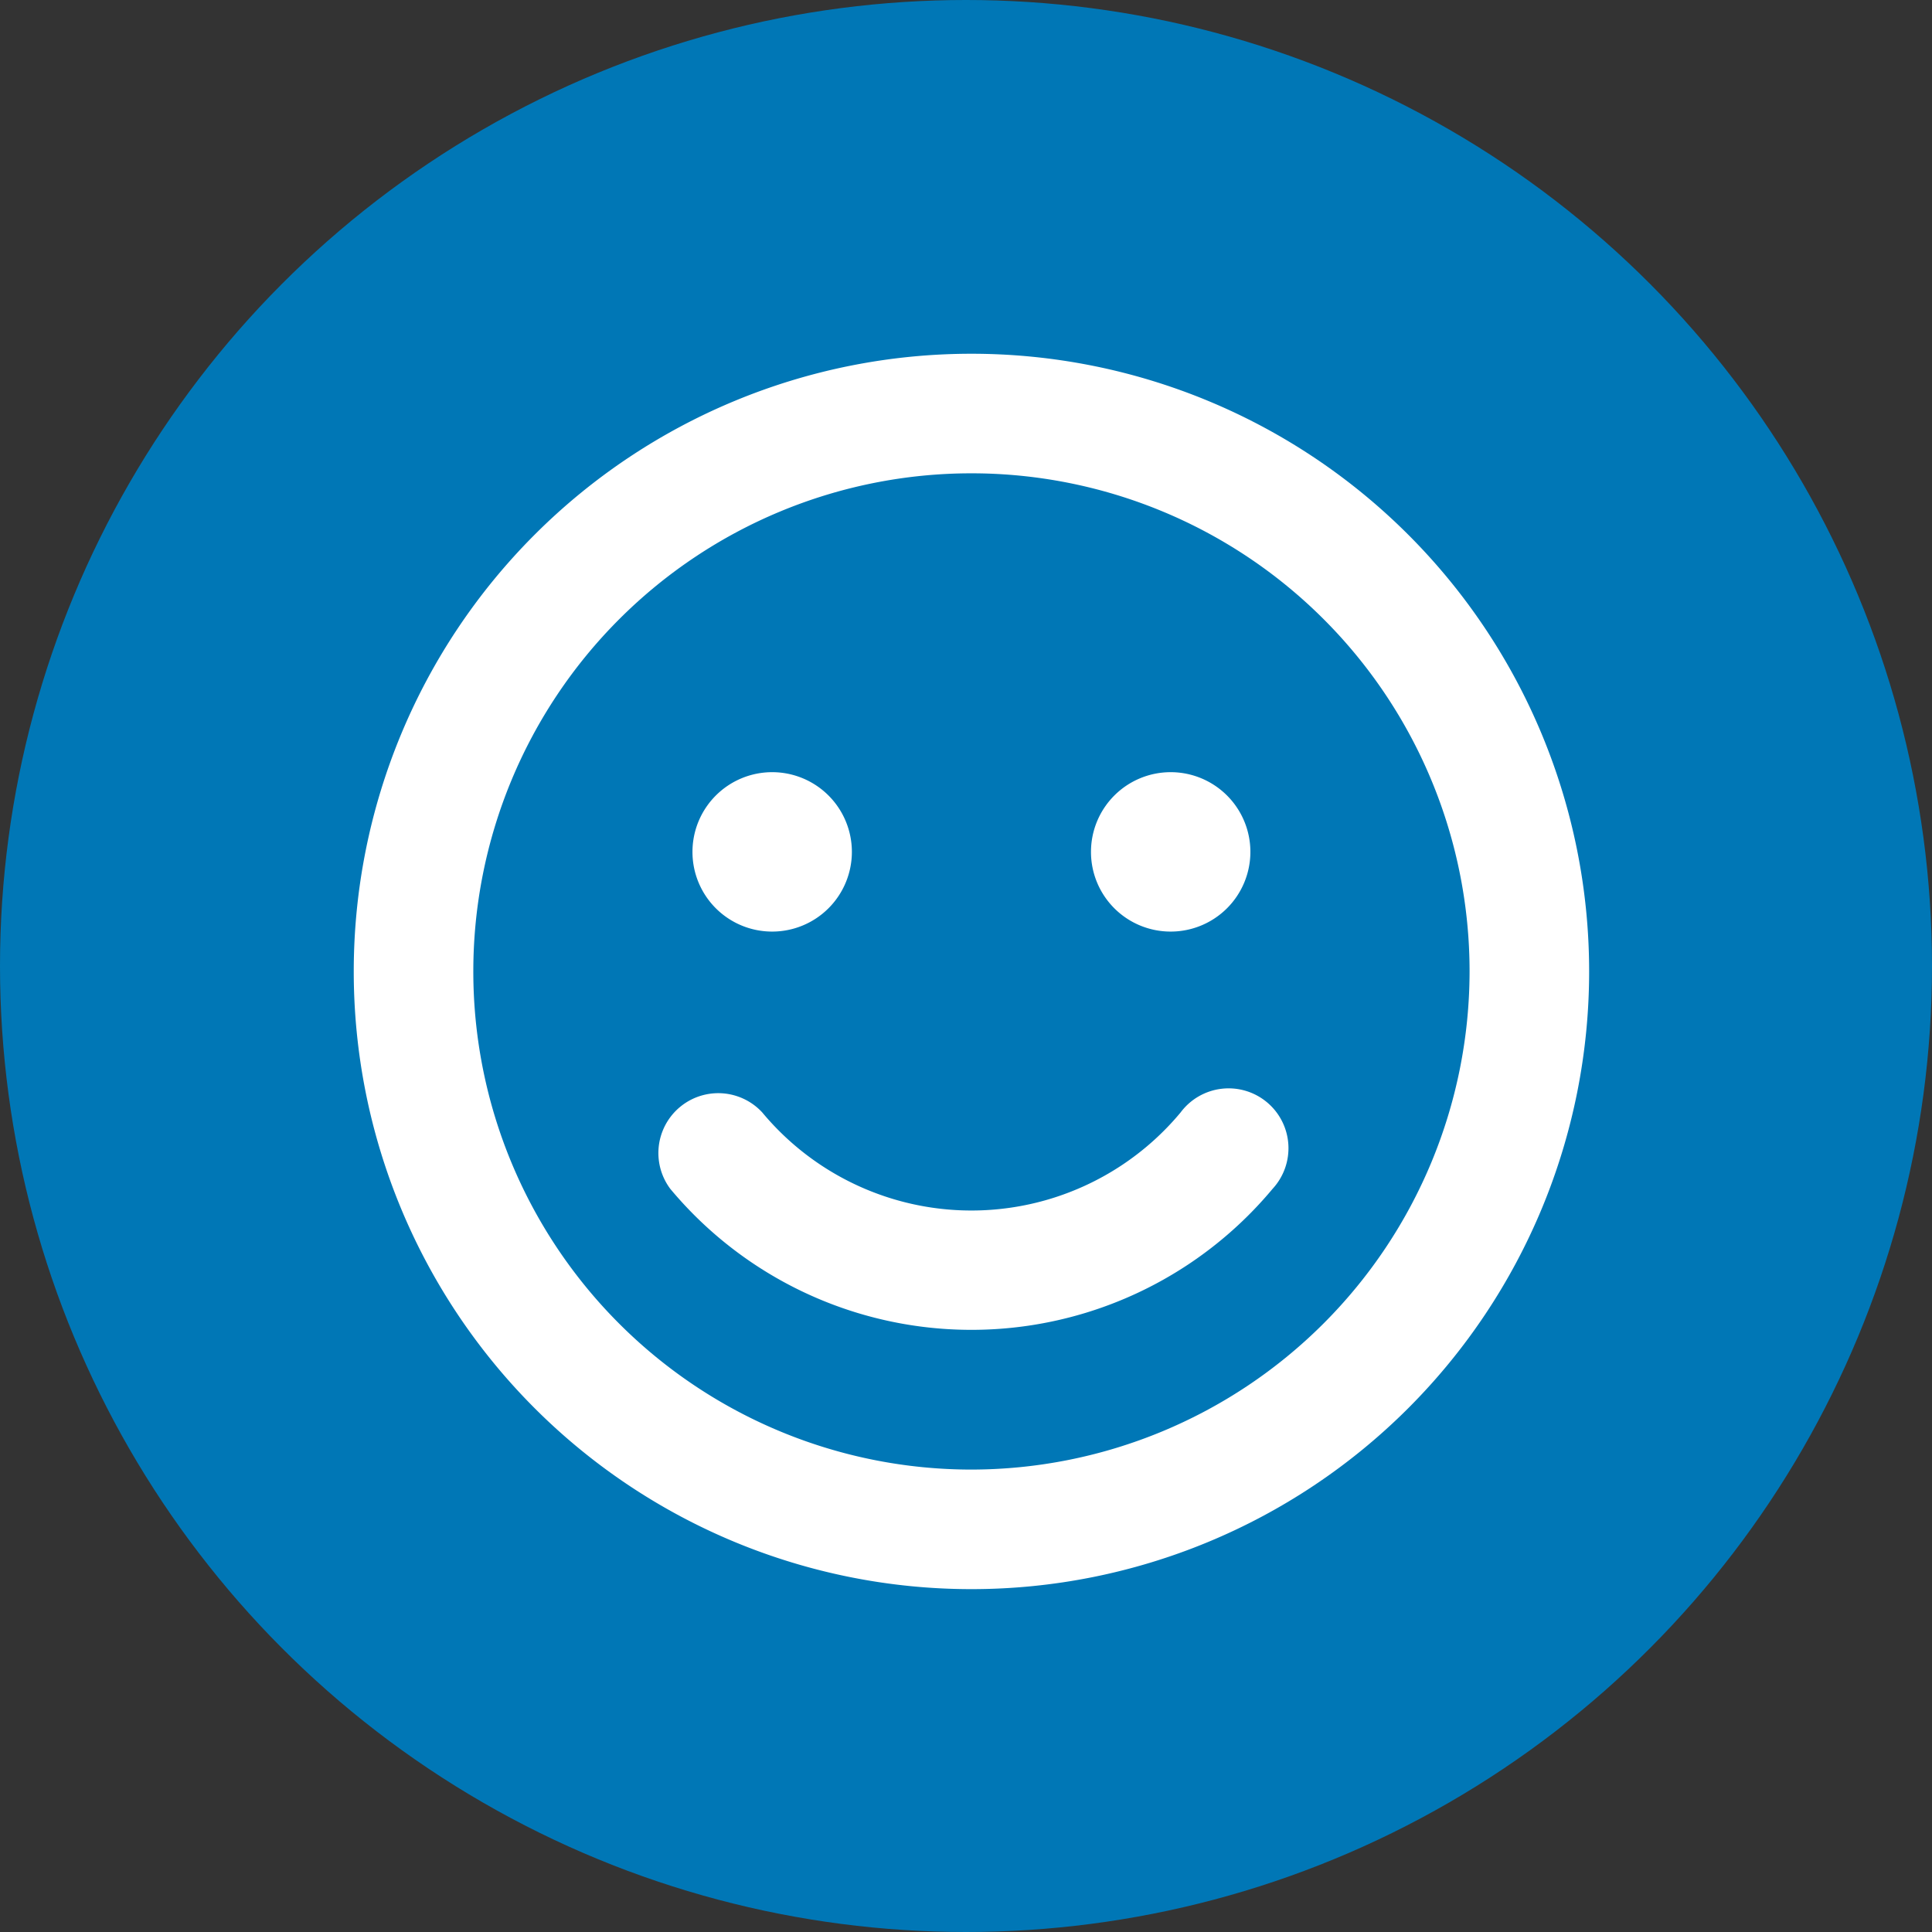
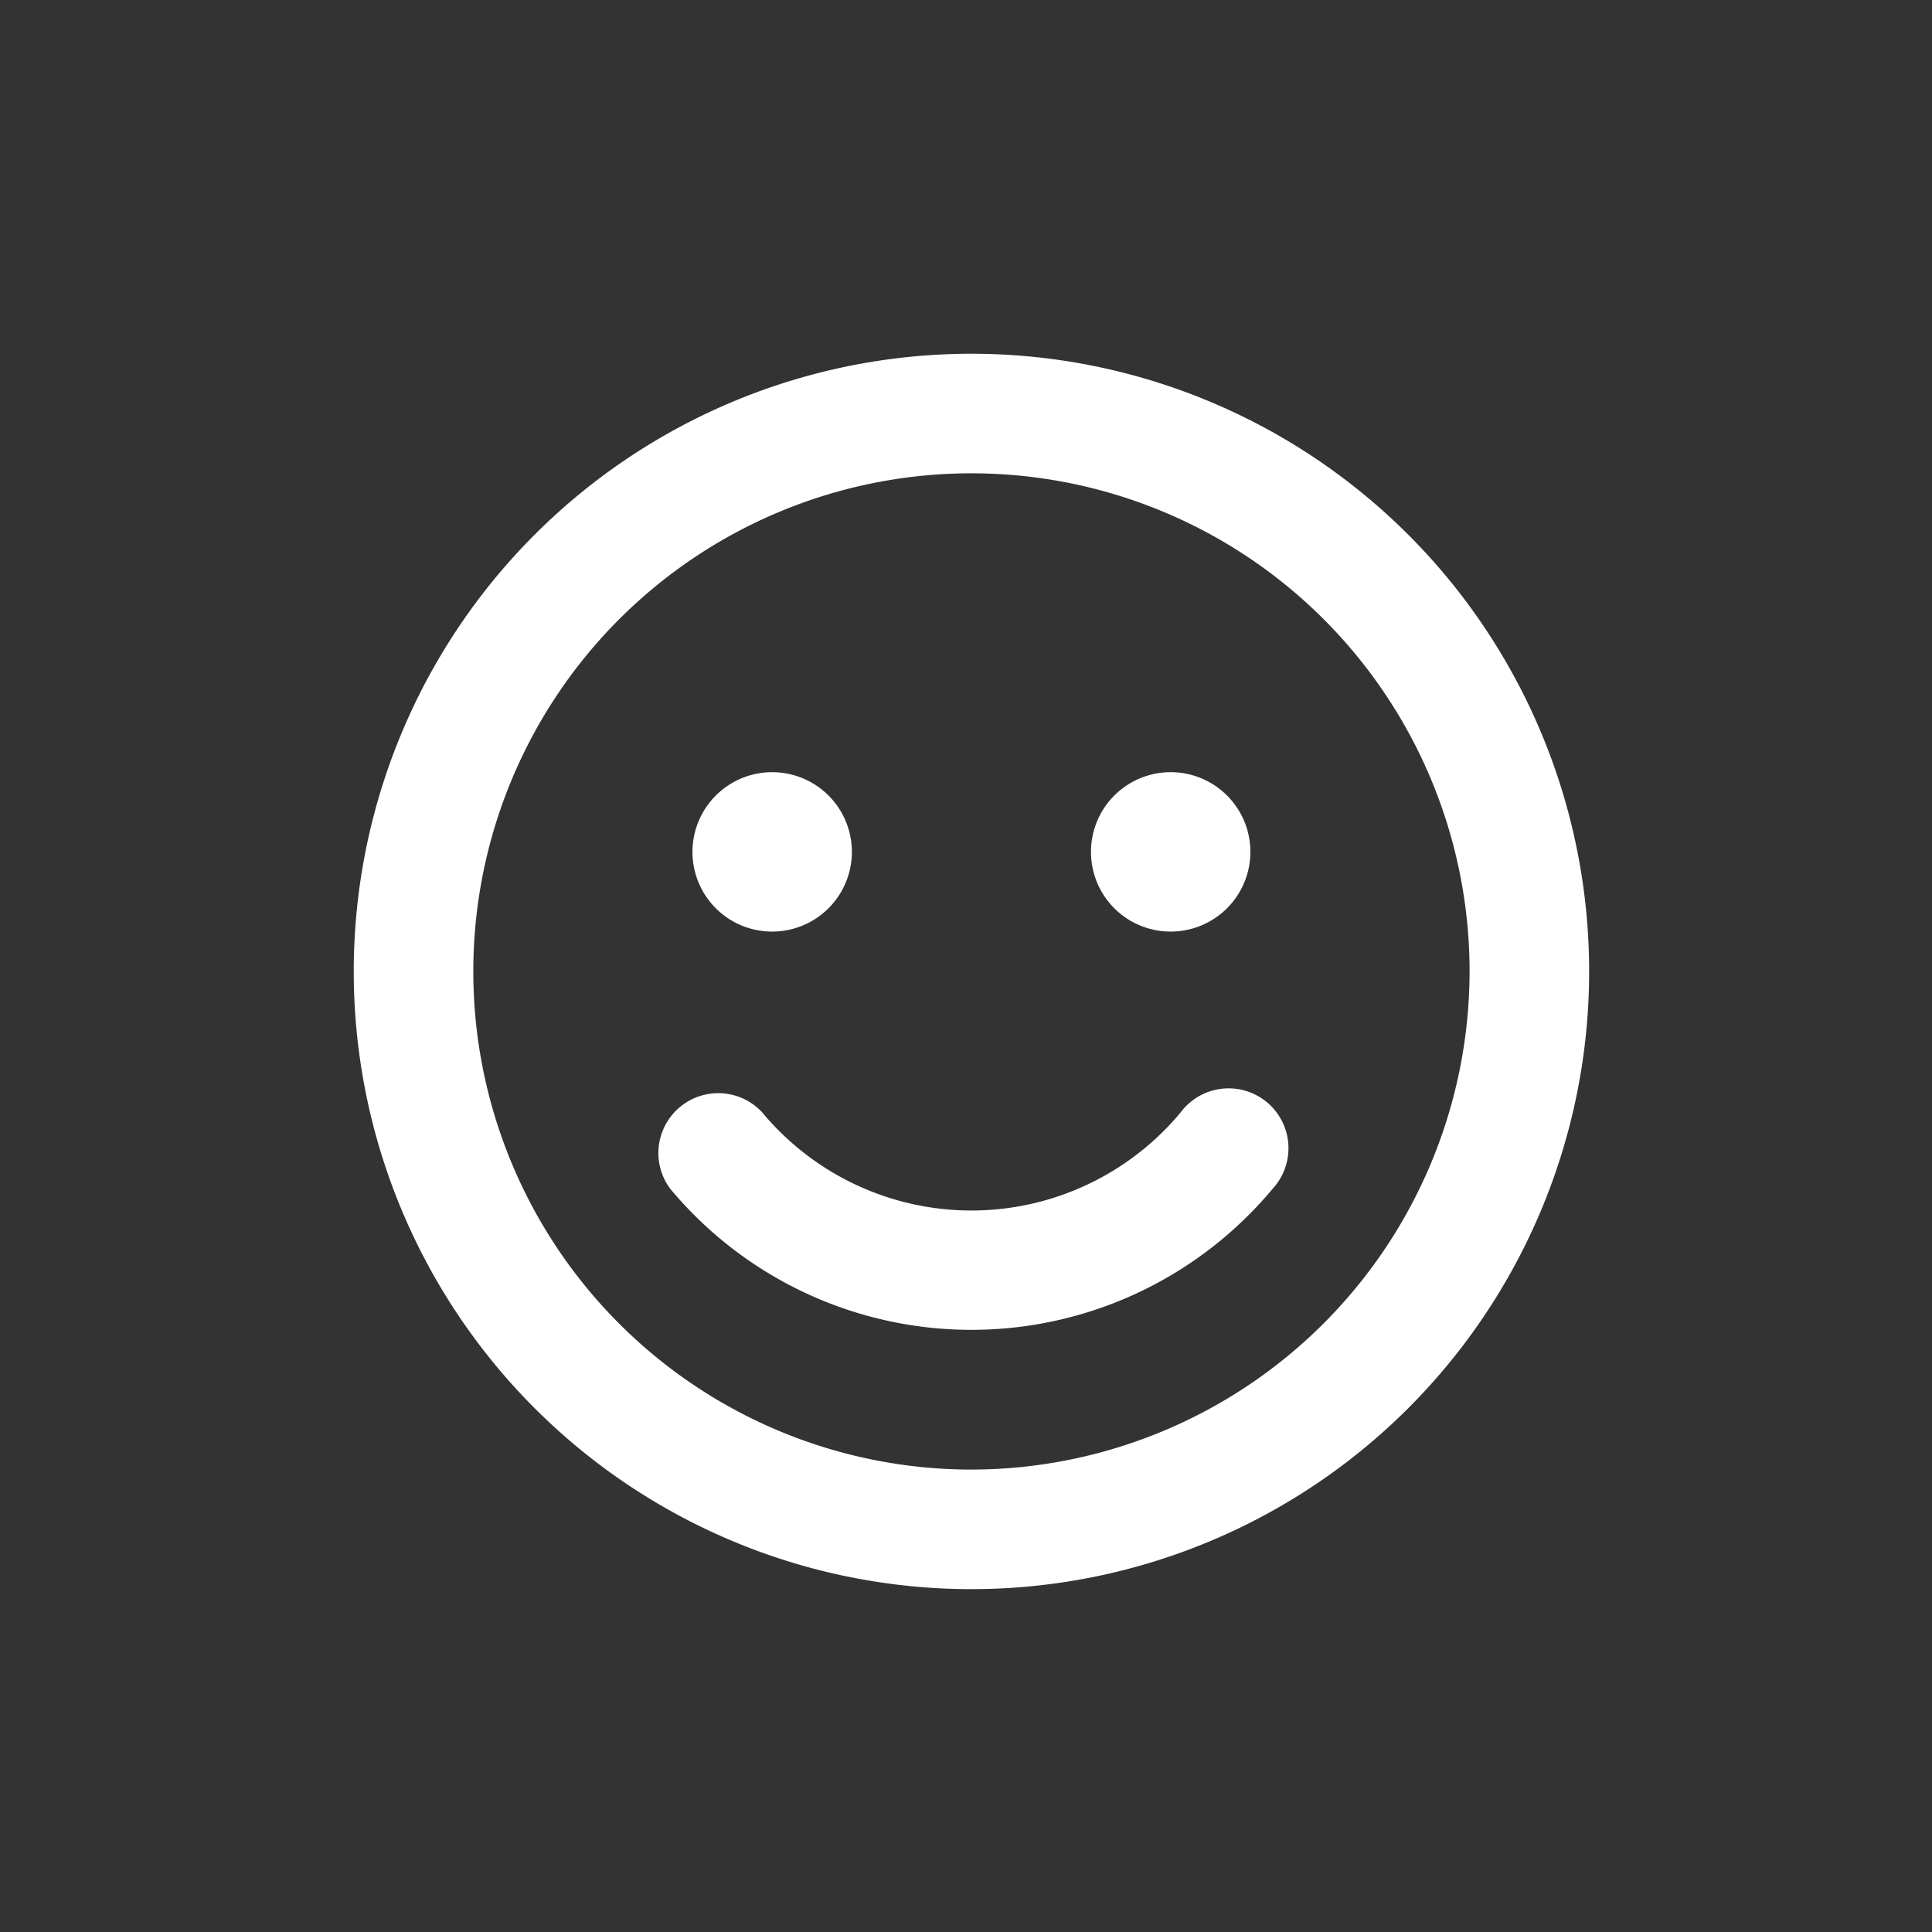
<svg xmlns="http://www.w3.org/2000/svg" width="71" height="71" viewBox="0 0 71 71">
  <rect x="0" y="0" width="71" height="71" fill="#333333" stroke="none" />
  <g id="Icon_Smiley" data-name="Icon Smiley" transform="translate(-461 -1612)">
-     <circle id="Ellipse_5" data-name="Ellipse 5" cx="35.5" cy="35.5" r="35.5" transform="translate(461 1612)" fill="#0077b6" />
    <path id="smile" d="M22.7,8A22.7,22.7,0,1,0,45.4,30.7,22.7,22.7,0,0,0,22.7,8Zm0,41.006A18.306,18.306,0,1,1,41.006,30.7,18.325,18.325,0,0,1,22.7,49.006ZM15.377,29.235a2.929,2.929,0,1,0-2.929-2.929A2.926,2.926,0,0,0,15.377,29.235Zm14.645,0a2.929,2.929,0,1,0-2.929-2.929A2.926,2.926,0,0,0,30.023,29.235Zm.366,6.645a10,10,0,0,1-15.377,0,2.2,2.2,0,0,0-3.378,2.81,14.409,14.409,0,0,0,22.133,0,2.2,2.2,0,1,0-3.378-2.81Z" transform="translate(474 1617)" fill="#fff" />
  </g>
</svg>